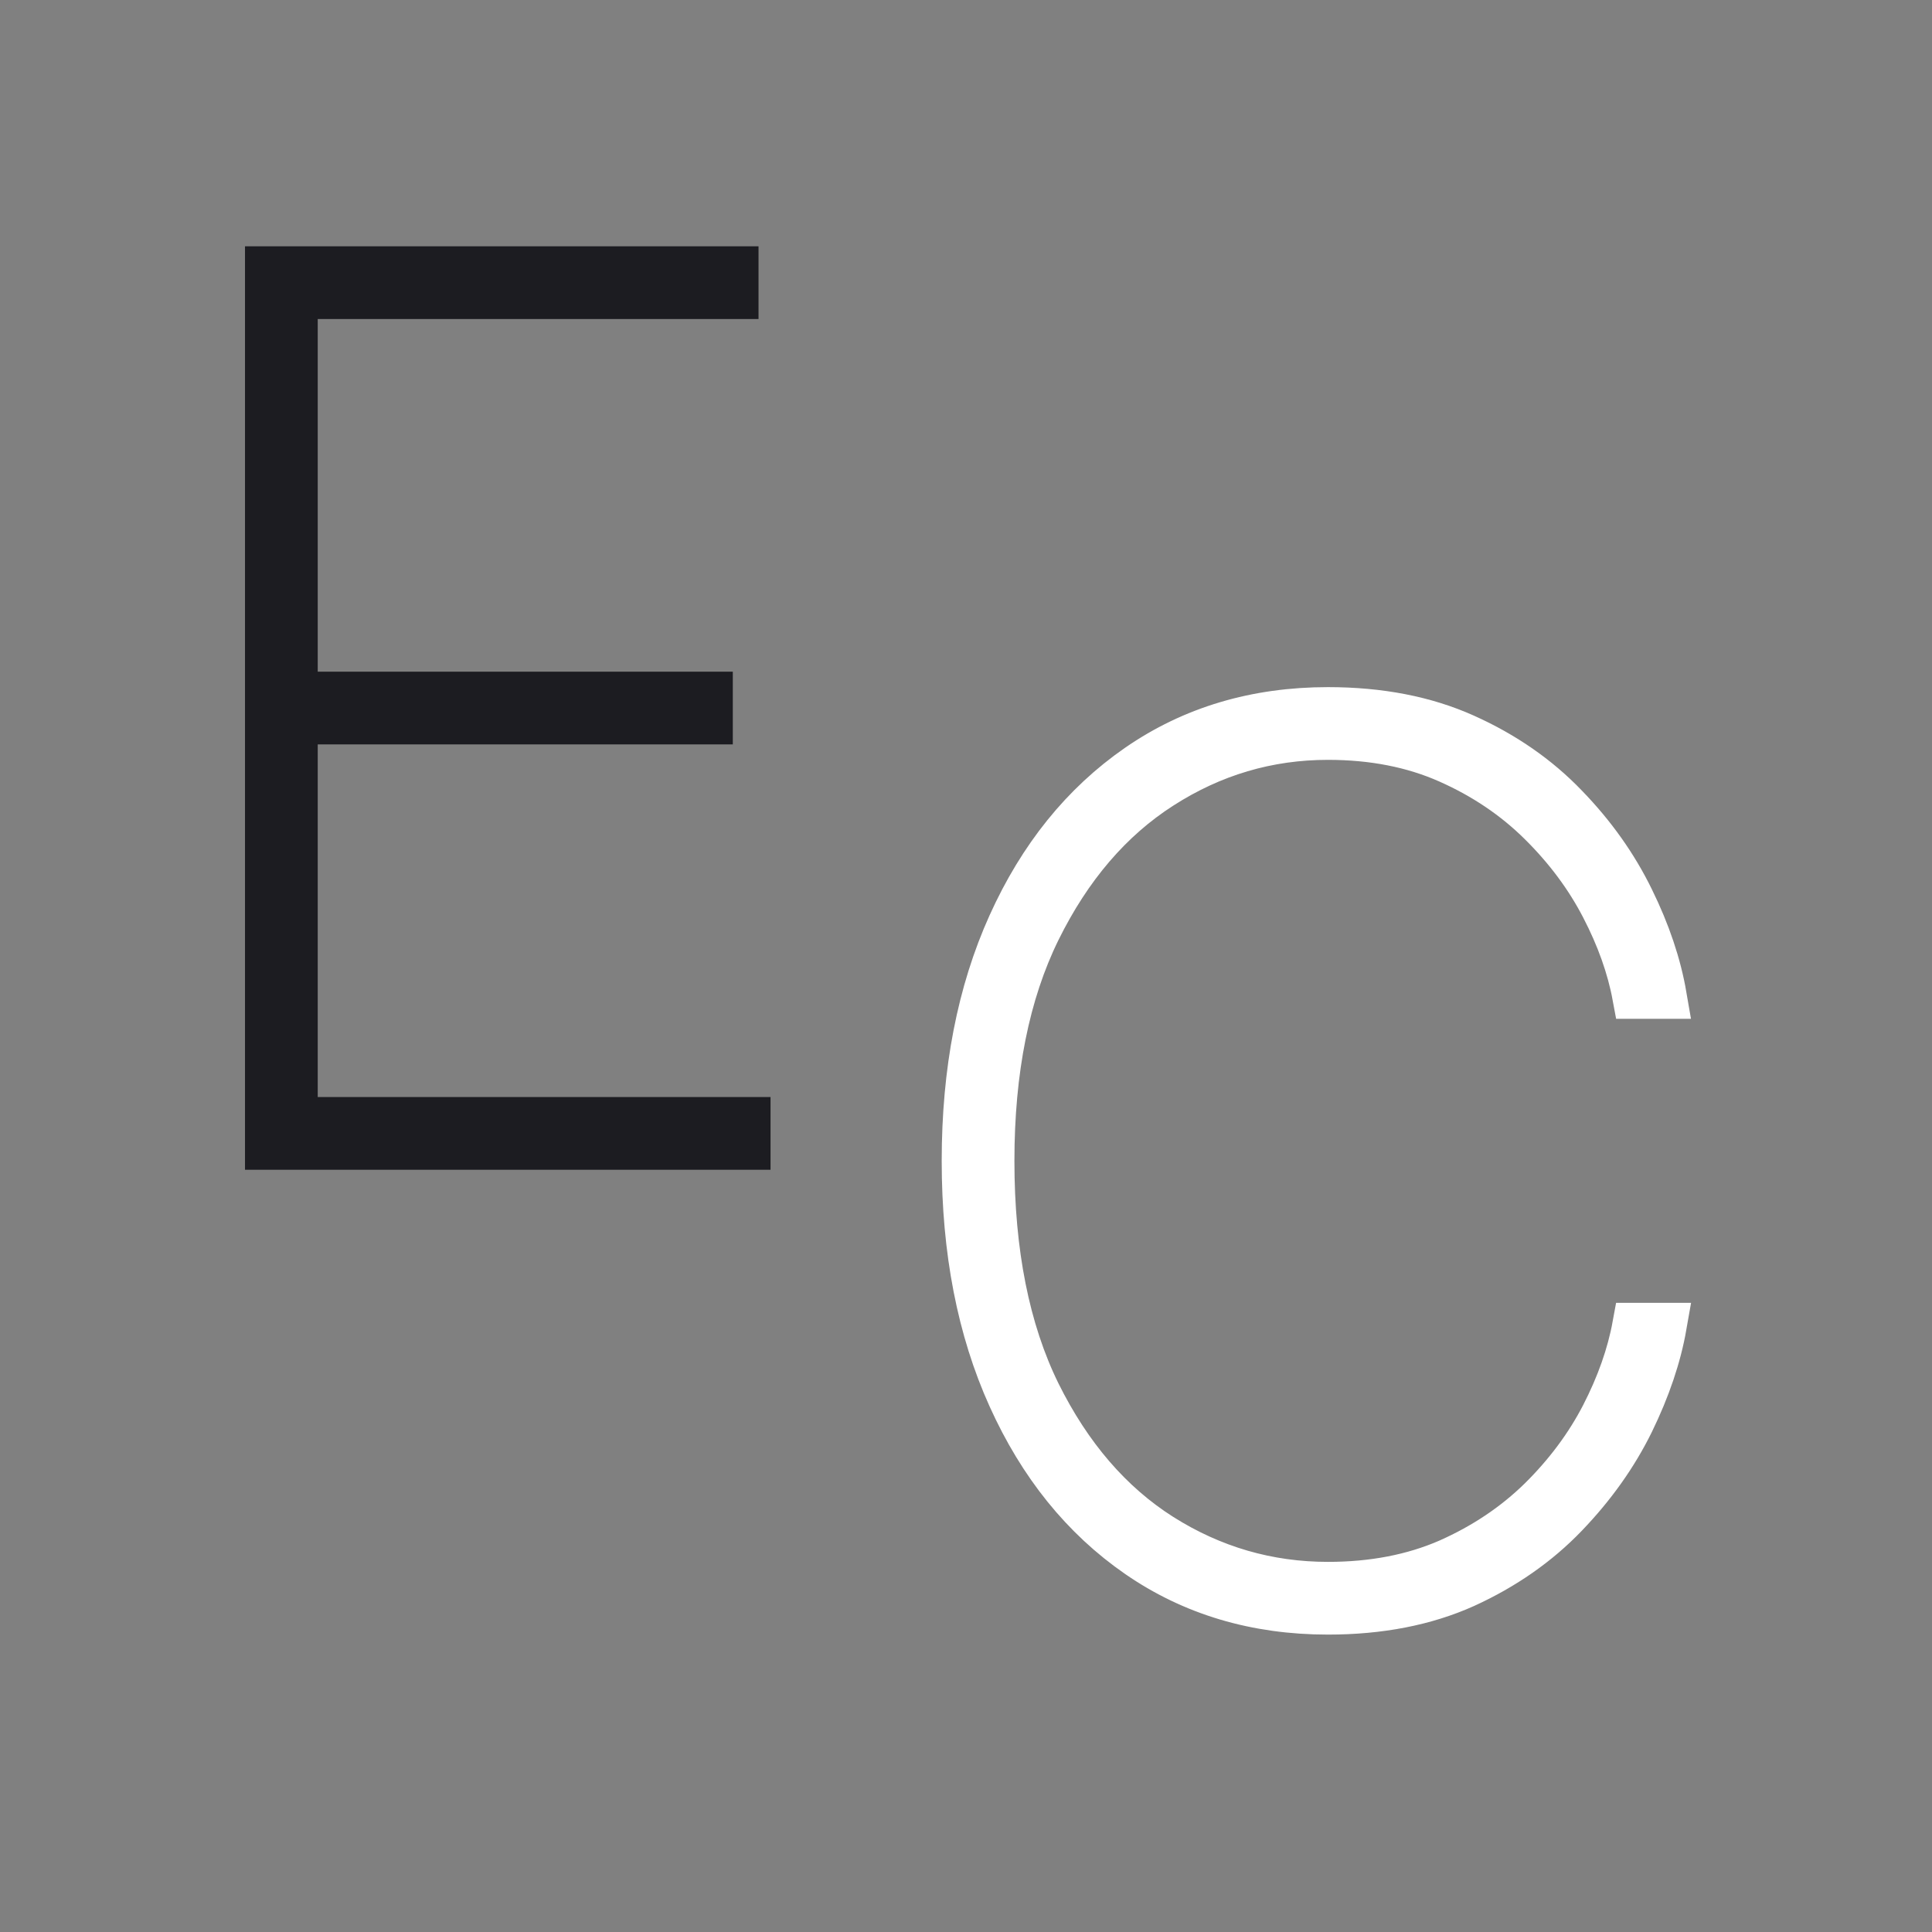
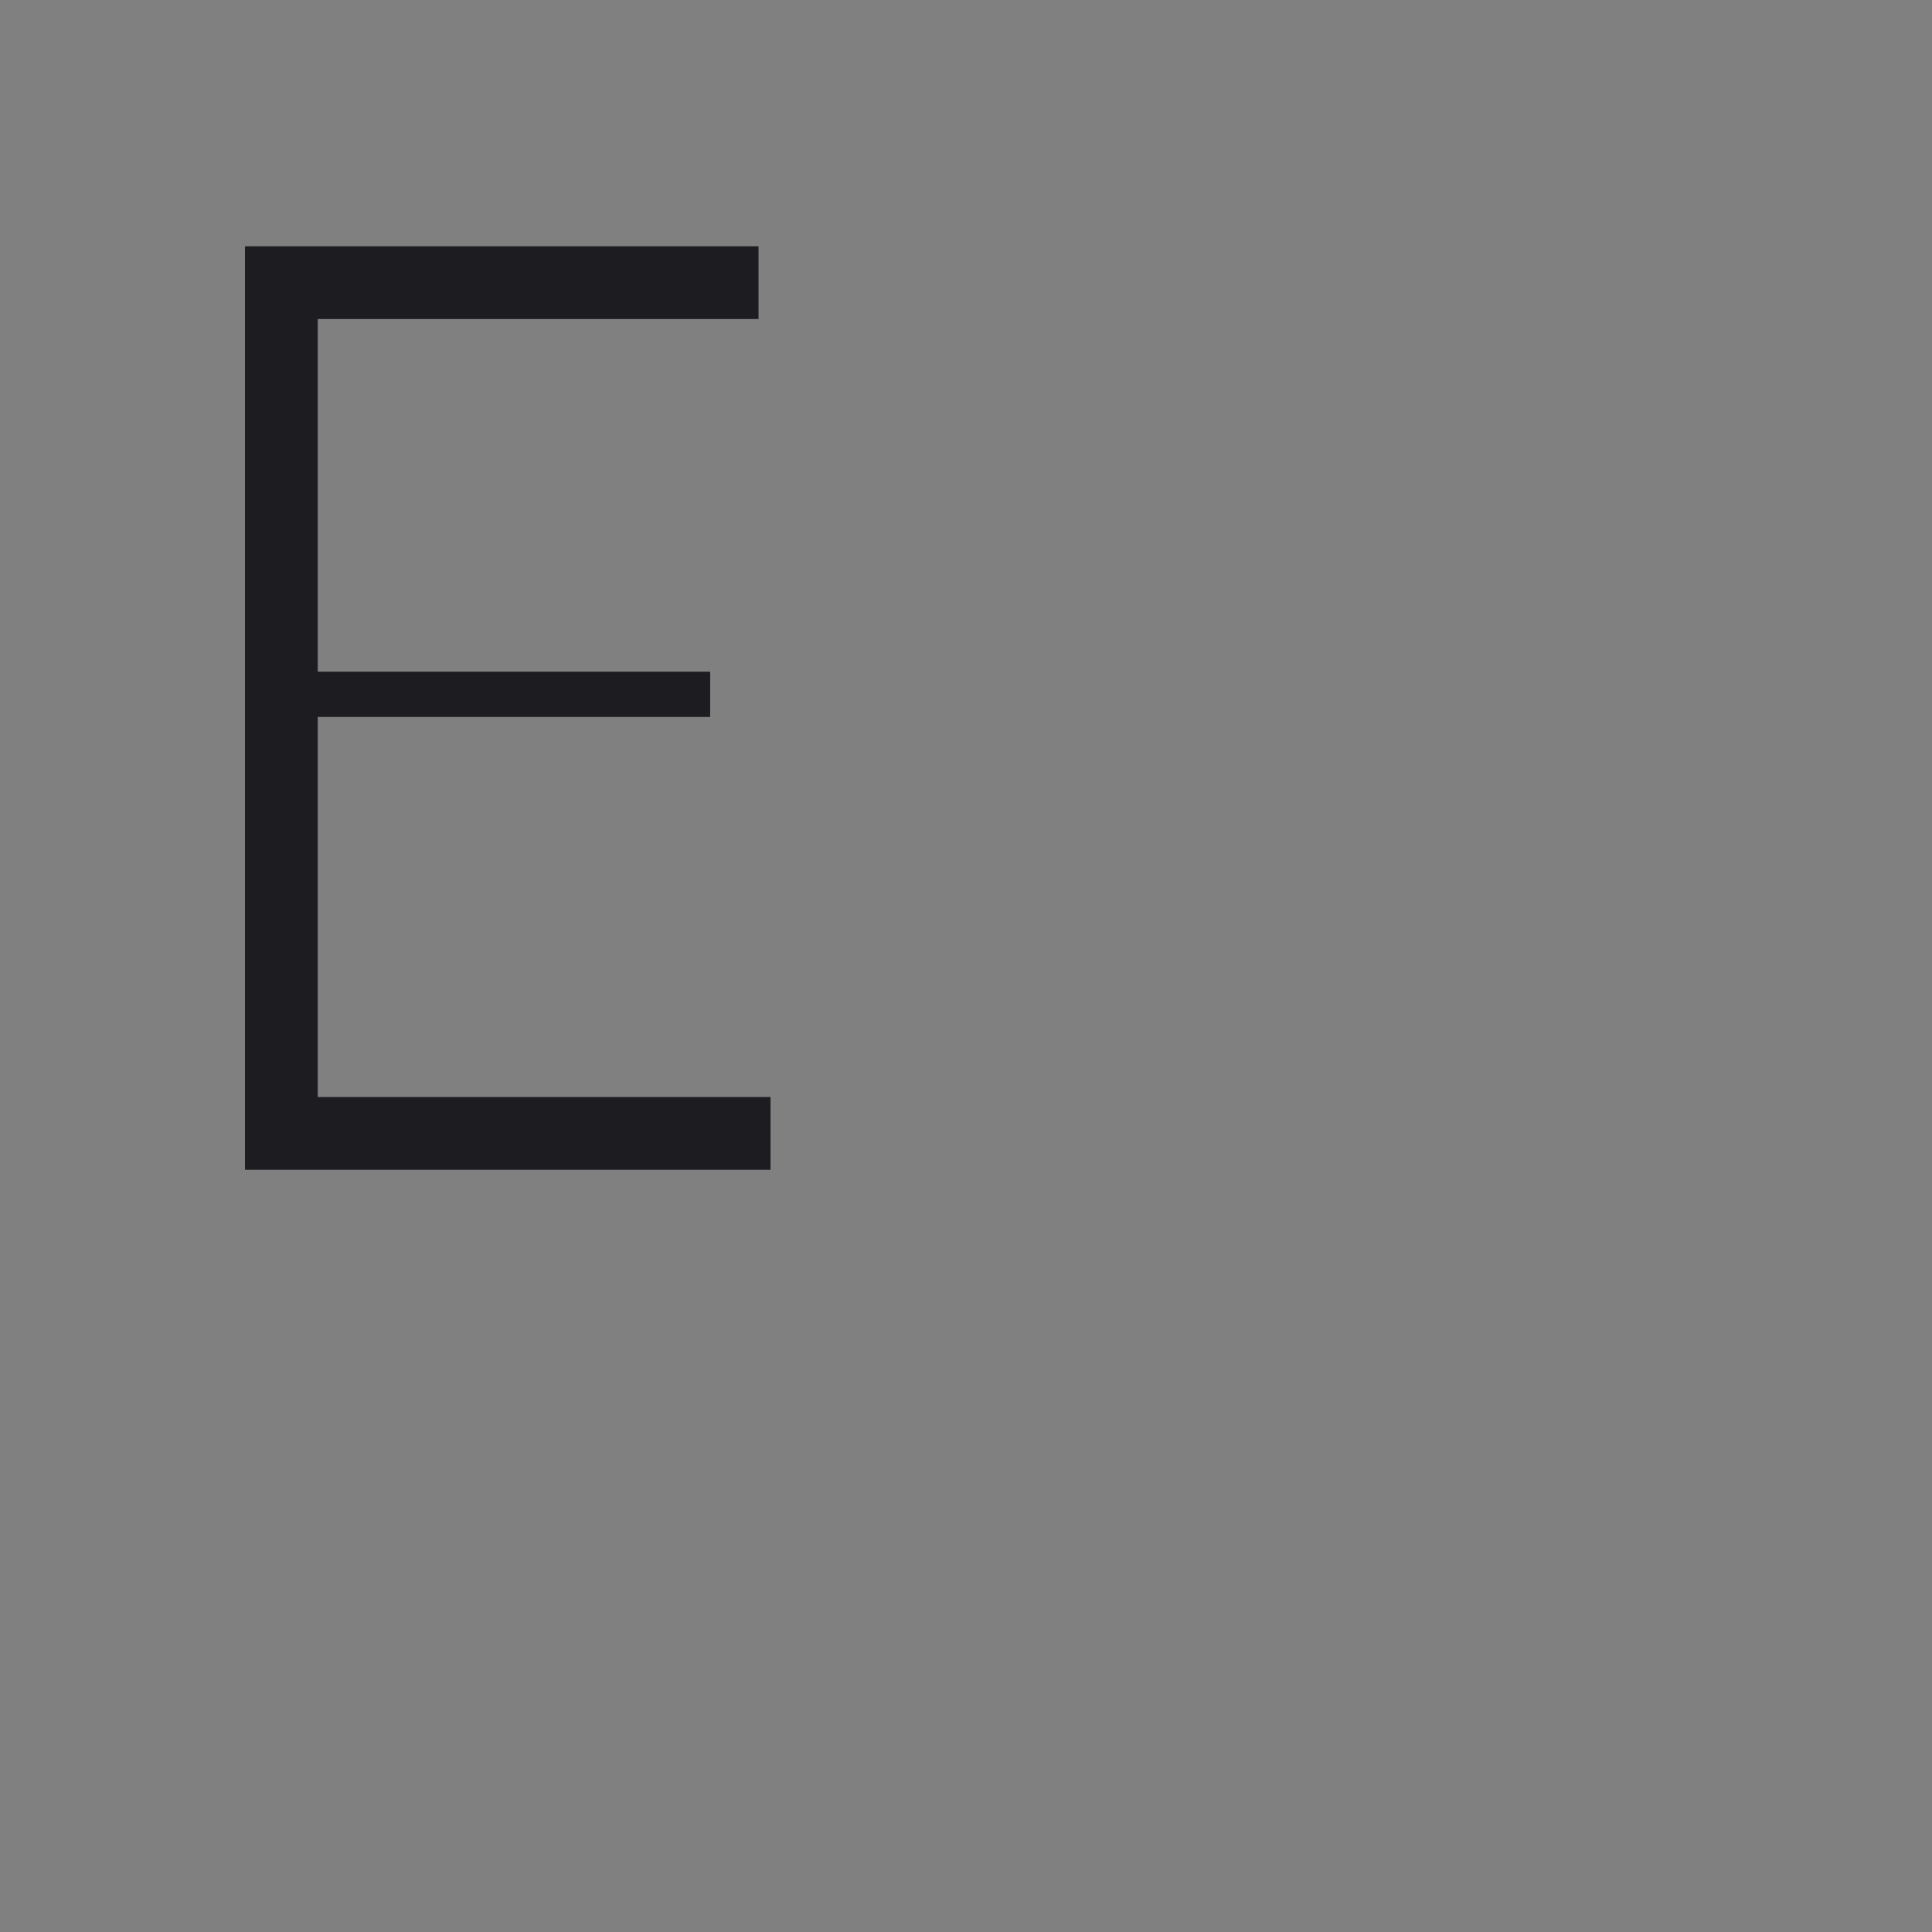
<svg xmlns="http://www.w3.org/2000/svg" width="64" height="64" viewBox="0 0 64 64" fill="none">
  <rect x="0" y="0" width="64" height="64" fill="#808080" stroke="none" />
-   <path d="M55.126 33H54.16C53.981 32.034 53.63 31.049 53.109 30.046C52.589 29.042 51.897 28.114 51.035 27.262C50.174 26.409 49.156 25.723 47.981 25.202C46.807 24.681 45.477 24.421 43.99 24.421C42.001 24.421 40.16 24.965 38.465 26.054C36.779 27.134 35.42 28.72 34.388 30.813C33.365 32.896 32.854 35.443 32.854 38.455C32.854 41.504 33.365 44.07 34.388 46.154C35.42 48.237 36.779 49.814 38.465 50.884C40.16 51.954 42.001 52.489 43.99 52.489C45.477 52.489 46.807 52.233 47.981 51.722C49.156 51.201 50.174 50.519 51.035 49.676C51.897 48.824 52.589 47.896 53.109 46.892C53.63 45.879 53.981 44.885 54.16 43.909H55.126C54.947 44.932 54.587 45.997 54.047 47.105C53.507 48.204 52.778 49.231 51.859 50.188C50.941 51.144 49.828 51.921 48.521 52.517C47.215 53.104 45.704 53.398 43.99 53.398C41.604 53.398 39.506 52.773 37.697 51.523C35.889 50.273 34.478 48.526 33.465 46.281C32.451 44.037 31.945 41.428 31.945 38.455C31.945 35.481 32.451 32.872 33.465 30.628C34.478 28.384 35.889 26.637 37.697 25.387C39.506 24.137 41.604 23.512 43.99 23.512C45.704 23.512 47.215 23.805 48.521 24.392C49.828 24.979 50.941 25.751 51.859 26.707C52.778 27.654 53.507 28.682 54.047 29.79C54.587 30.888 54.947 31.958 55.126 33Z" fill="white" stroke="white" stroke-width="1.5" />
-   <path d="M8.866 38V8.909H24.377V9.818H9.775V23H23.525V23.909H9.775V37.091H24.775V38H8.866Z" fill="#1C1C21" stroke="#1C1C21" stroke-width="1.5" />
+   <path d="M8.866 38V8.909H24.377V9.818H9.775V23H23.525H9.775V37.091H24.775V38H8.866Z" fill="#1C1C21" stroke="#1C1C21" stroke-width="1.5" />
</svg>